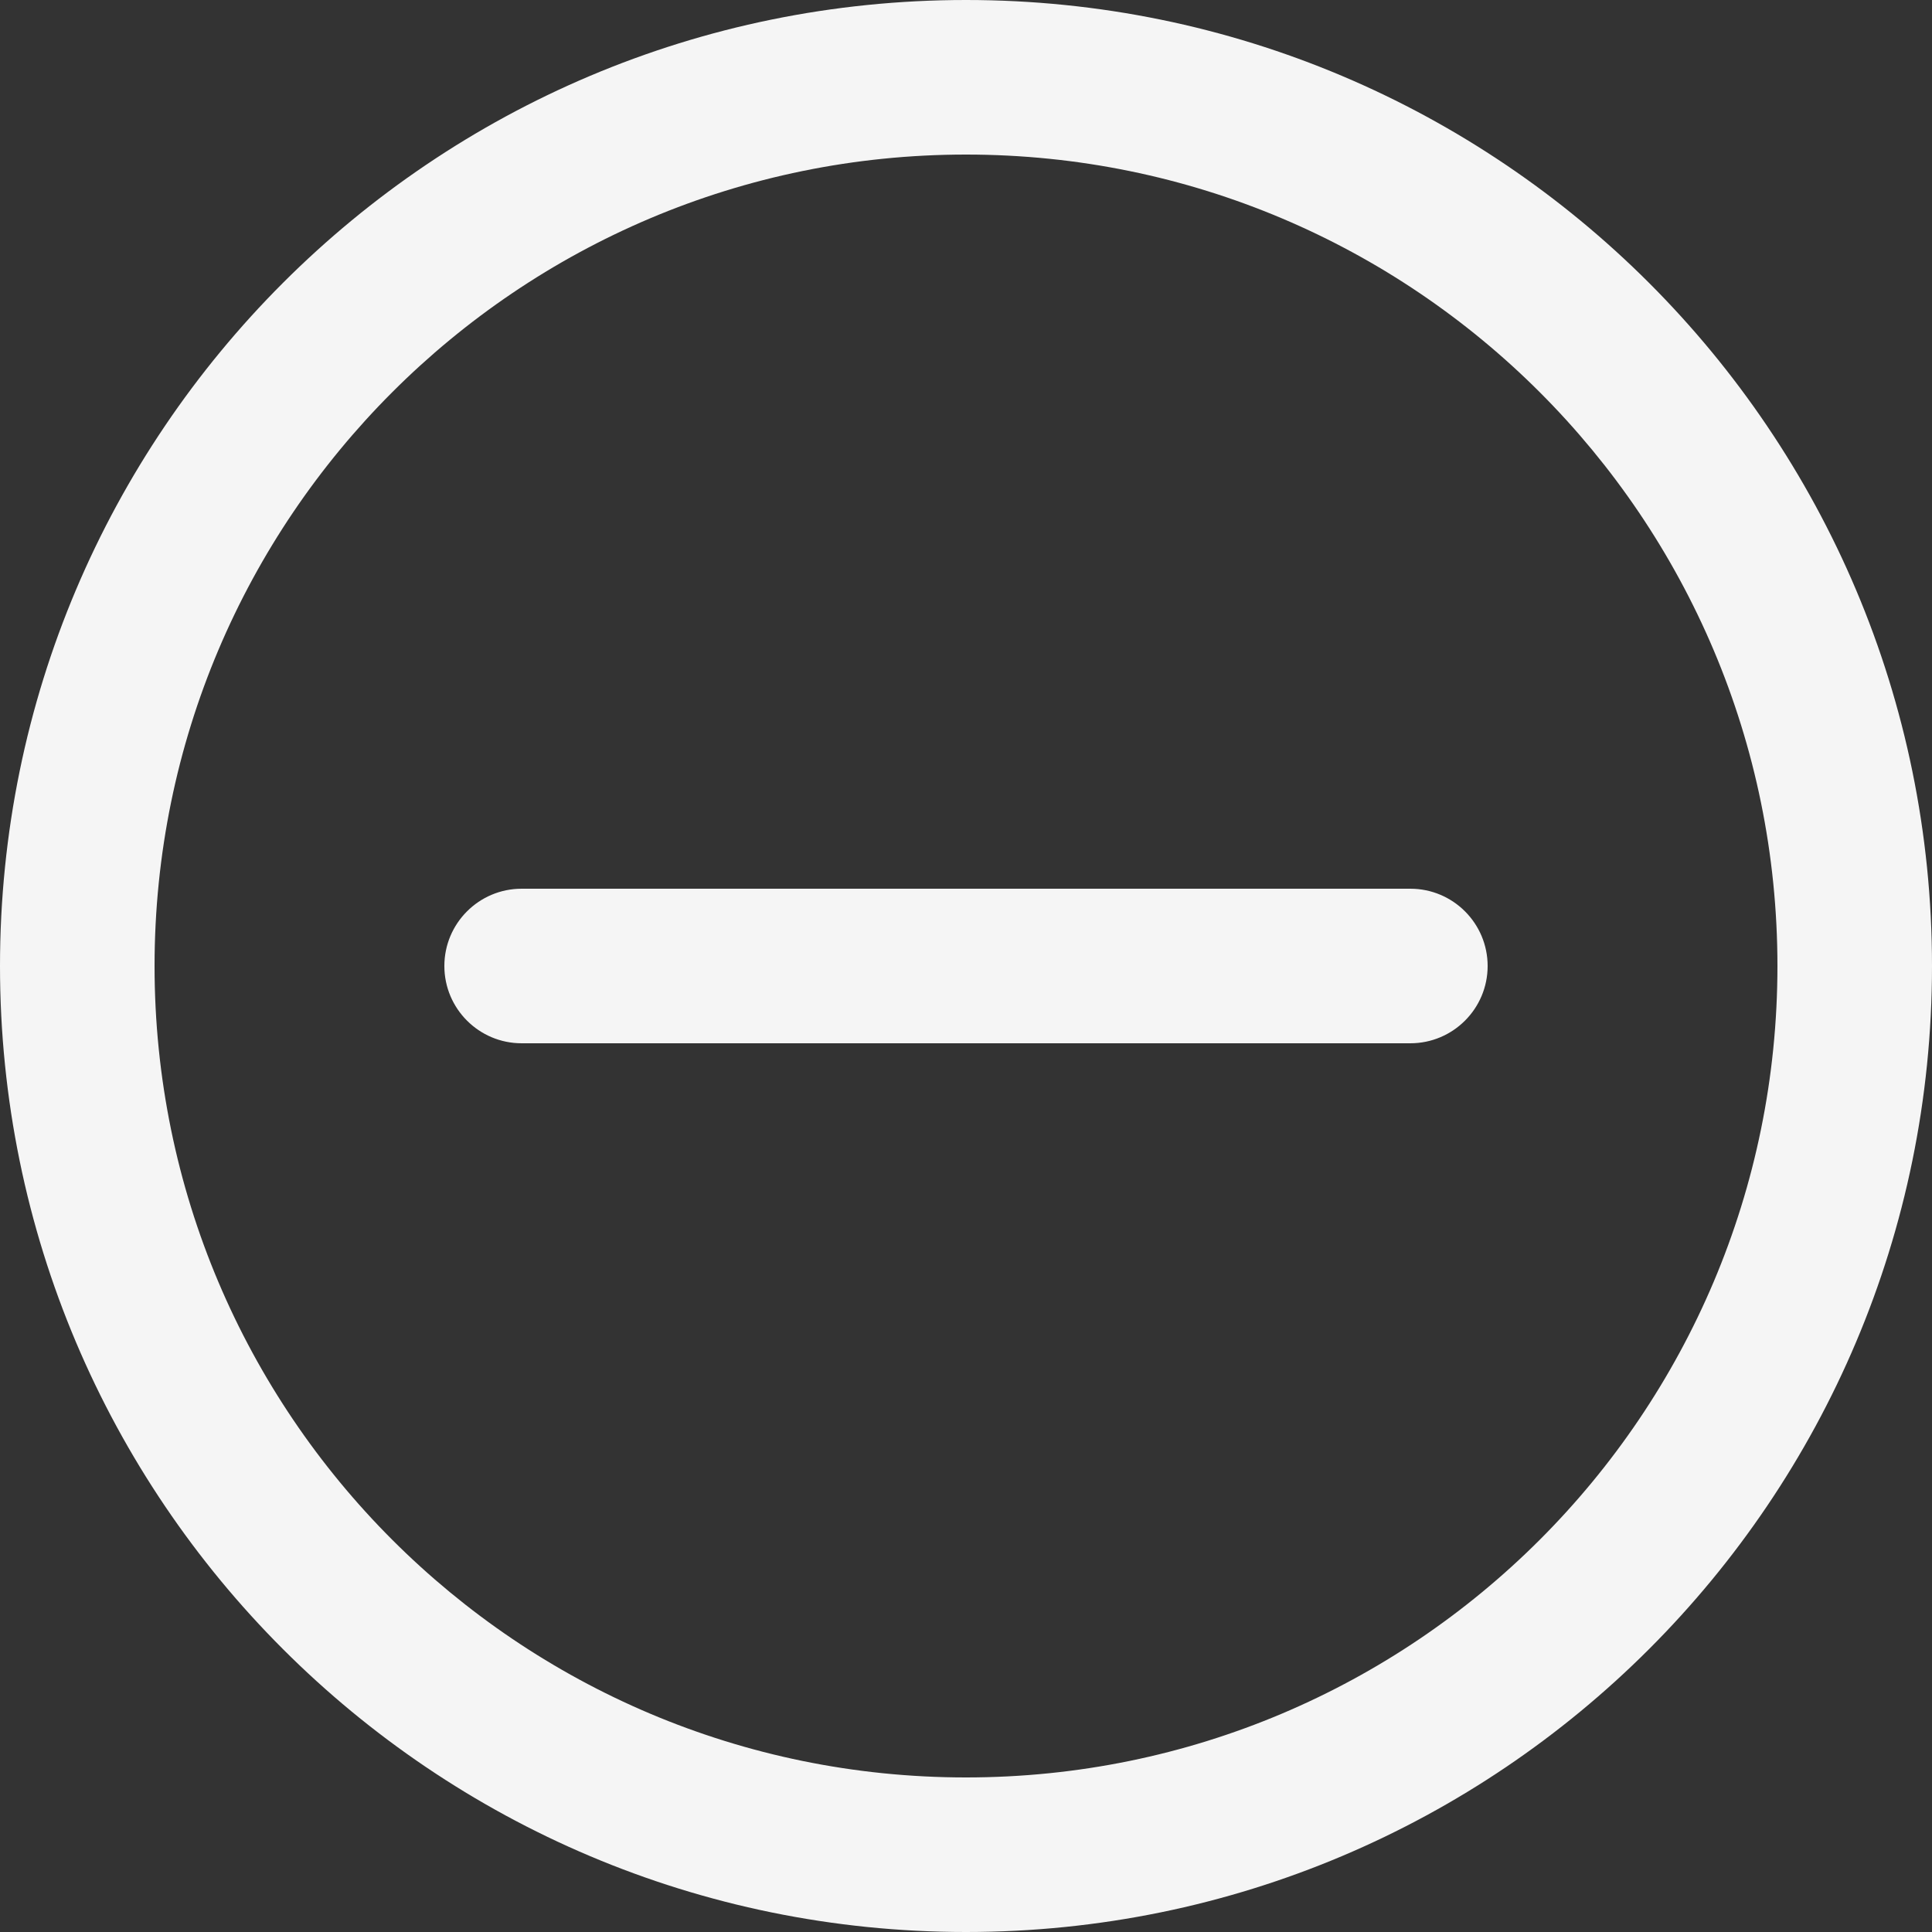
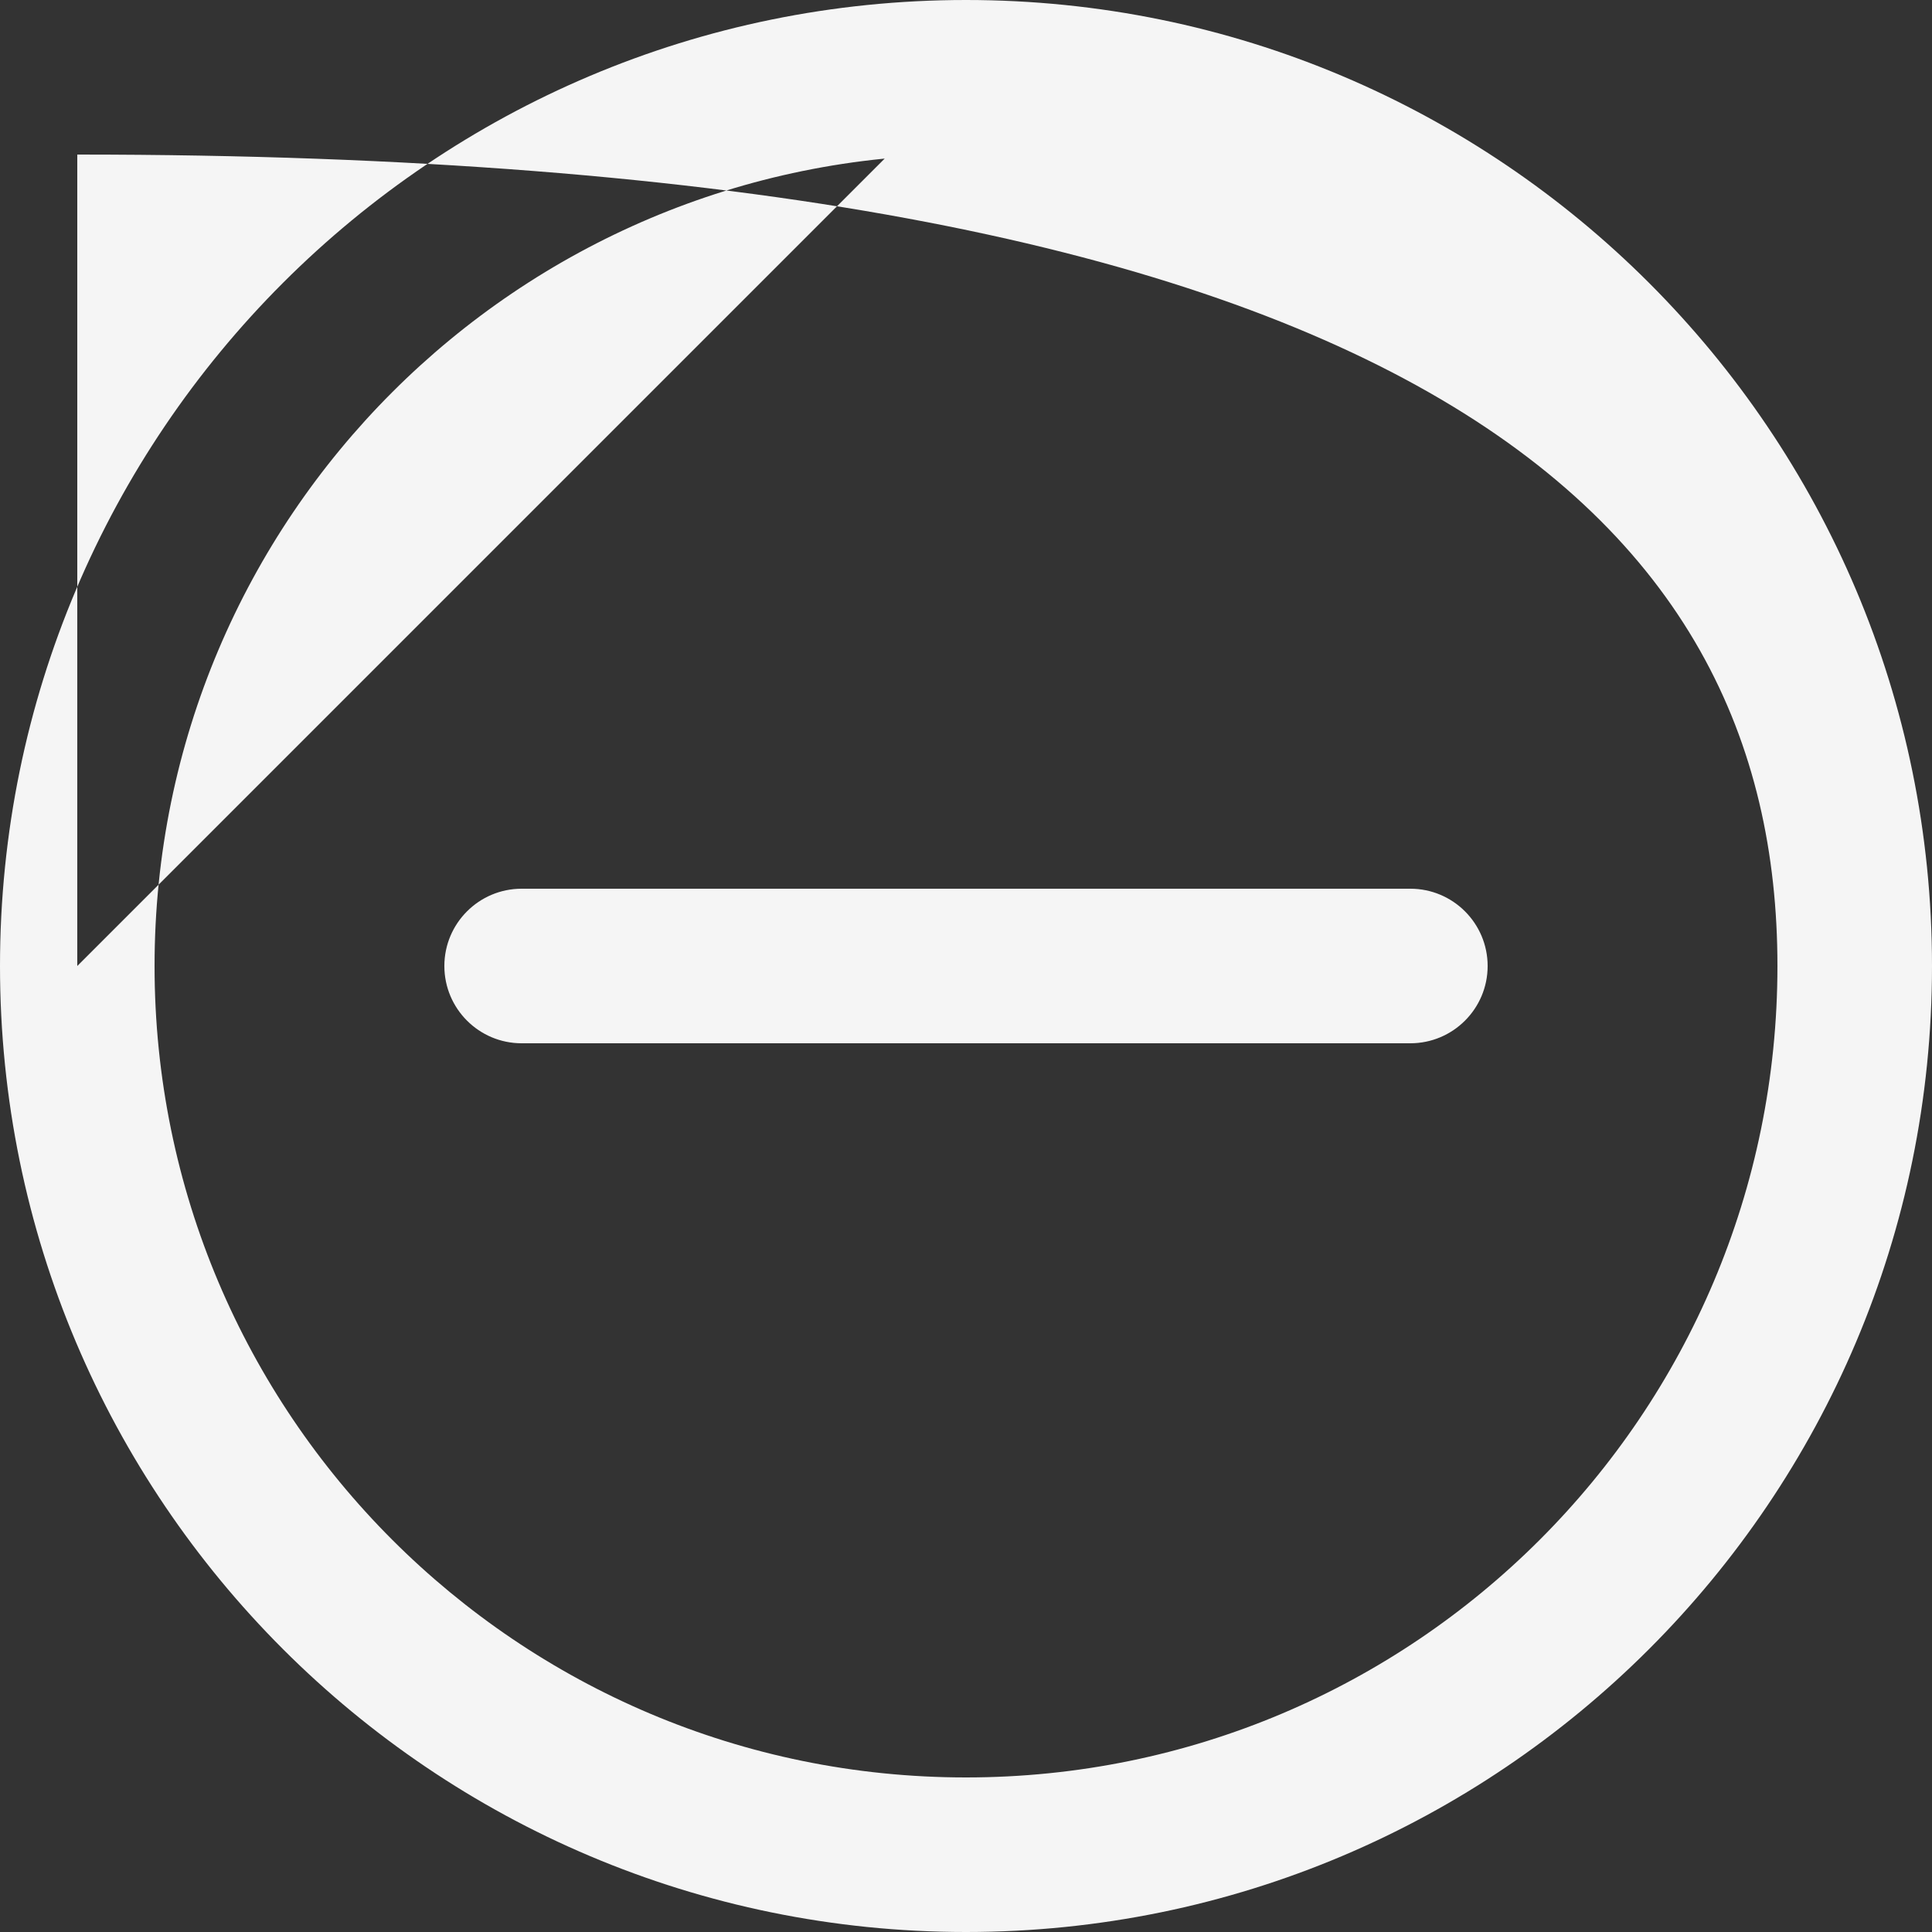
<svg xmlns="http://www.w3.org/2000/svg" width="25" height="25" viewBox="0 0 25 25" fill="none">
  <rect x="0" y="0" width="25" height="25" fill="#333333" stroke="none" />
-   <path d="M18.25 13.5C18.802 13.5 19.25 13.052 19.25 12.5C19.25 11.948 18.802 11.5 18.25 11.5V12.5V13.5ZM6.75 11.5C6.198 11.5 5.75 11.948 5.75 12.5C5.75 13.052 6.198 13.5 6.75 13.5V12.5V11.5ZM24 12.5H23C23 18.299 18.299 23 12.5 23V24V25C19.404 25 25 19.404 25 12.5H24ZM12.5 24V23C6.701 23 2 18.299 2 12.5H1H0C0 19.404 5.596 25 12.5 25V24ZM1 12.5H2C2 6.701 6.701 2 12.5 2V1V0C5.596 0 0 5.596 0 12.5H1ZM12.5 1V2C18.299 2 23 6.701 23 12.5H24H25C25 5.596 19.404 0 12.5 0V1ZM18.25 12.5V11.5H12.5V12.5V13.5H18.25V12.5ZM12.5 12.5V11.5H6.75V12.5V13.5H12.5V12.5Z" fill="#F5F5F5" />
+   <path d="M18.25 13.5C18.802 13.5 19.25 13.052 19.25 12.5C19.25 11.948 18.802 11.5 18.25 11.5V12.5V13.5ZM6.75 11.5C6.198 11.5 5.75 11.948 5.75 12.5C5.75 13.052 6.198 13.5 6.75 13.5V12.5V11.5ZM24 12.5H23C23 18.299 18.299 23 12.5 23V24V25C19.404 25 25 19.404 25 12.5H24ZM12.5 24V23C6.701 23 2 18.299 2 12.5H1H0C0 19.404 5.596 25 12.5 25V24ZM1 12.5H2C2 6.701 6.701 2 12.5 2V1V0C5.596 0 0 5.596 0 12.5H1ZV2C18.299 2 23 6.701 23 12.5H24H25C25 5.596 19.404 0 12.5 0V1ZM18.25 12.5V11.5H12.5V12.5V13.5H18.25V12.5ZM12.5 12.5V11.5H6.75V12.5V13.5H12.5V12.5Z" fill="#F5F5F5" />
</svg>